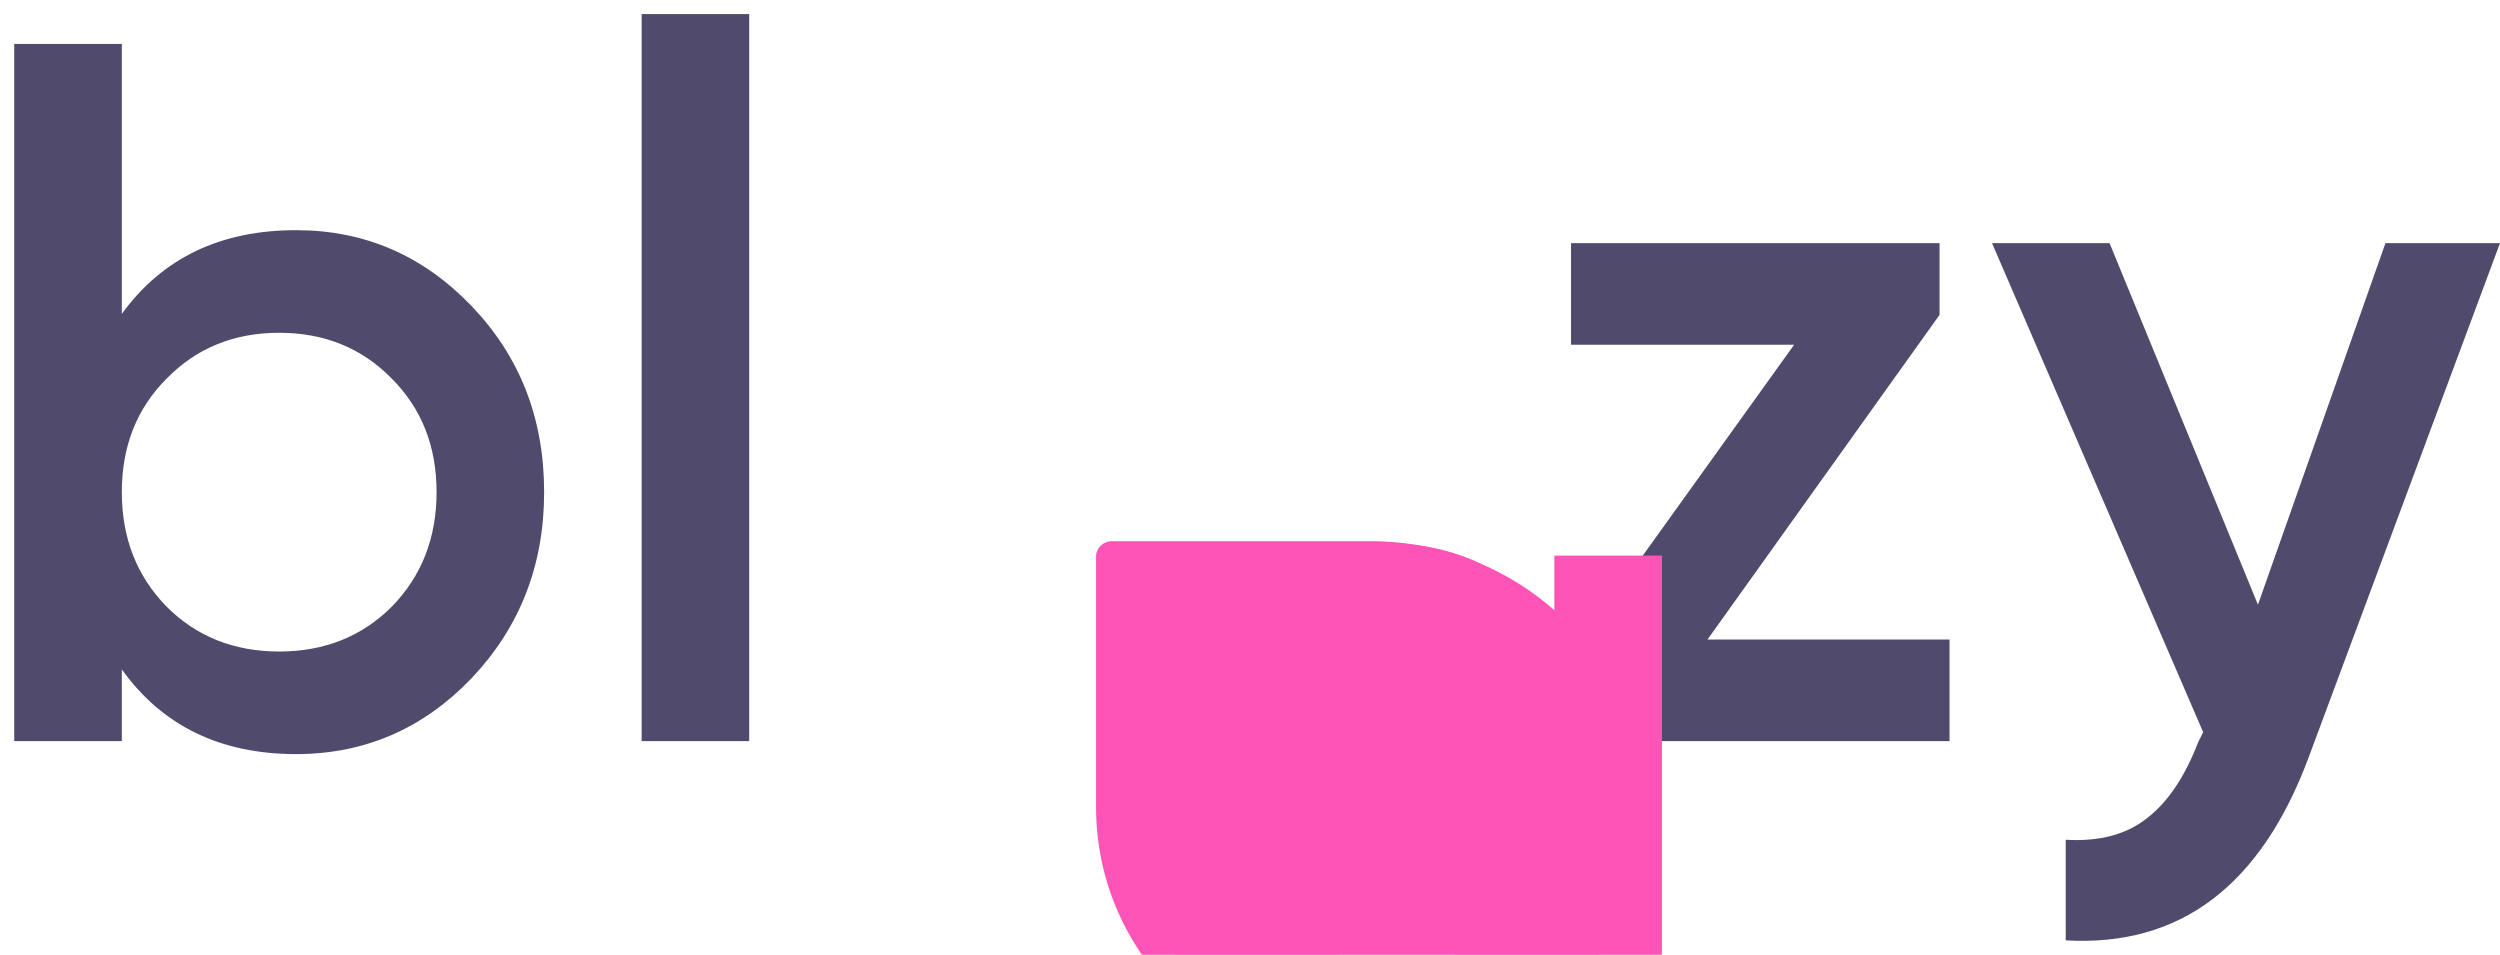
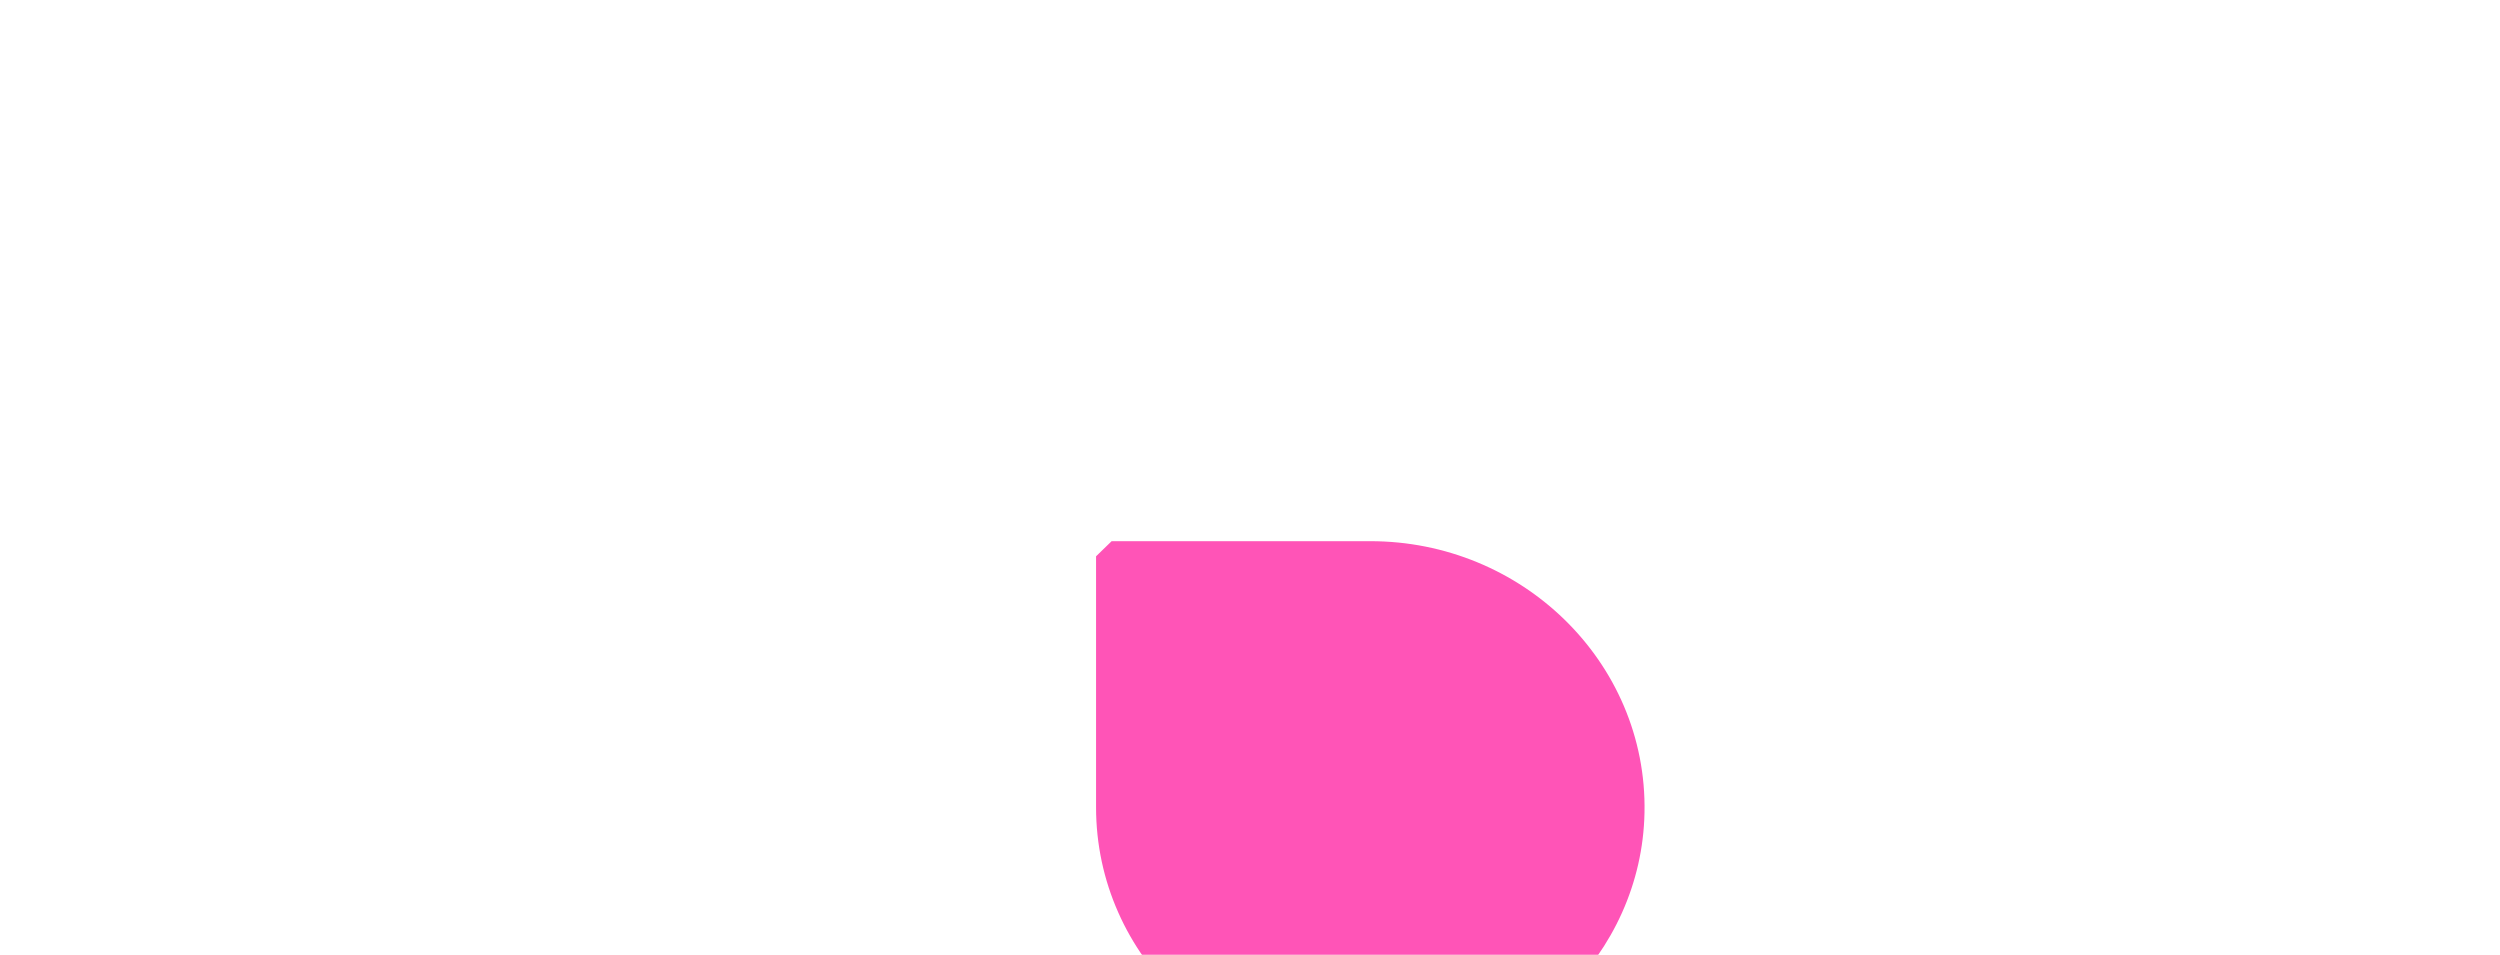
<svg xmlns="http://www.w3.org/2000/svg" width="144" height="55" viewBox="0 0 144 55" fill="none">
-   <path fill-rule="evenodd" clip-rule="evenodd" d="M36.958 0.809V42.69H43.154V0.809H36.958ZM27.154 17.619C24.362 14.712 20.996 13.258 17.057 13.258C12.696 13.258 9.35 14.865 7.017 18.078V2.53H0.82V42.69H7.017V38.559C9.35 41.811 12.696 43.436 17.057 43.436C20.996 43.436 24.362 41.983 27.154 39.076C29.946 36.131 31.342 32.555 31.342 28.347C31.342 24.102 29.946 20.526 27.154 17.619ZM16.081 37.527C13.48 37.527 11.319 36.666 9.598 34.945C7.877 33.186 7.017 30.986 7.017 28.347C7.017 25.708 7.877 23.528 9.598 21.807C11.319 20.047 13.48 19.168 16.081 19.168C18.682 19.168 20.843 20.047 22.564 21.807C24.286 23.528 25.146 25.708 25.146 28.347C25.146 30.986 24.286 33.186 22.564 34.945C20.843 36.666 18.682 37.527 16.081 37.527ZM112.293 36.838H98.351L111.719 18.135V14.004H90.491V19.856H103.343L89.917 38.559V42.69H112.293V36.838ZM144 14.004H137.402L130.058 34.83L121.51 14.004H114.74L126.903 42.174L126.616 42.747C125.851 44.736 124.876 46.19 123.69 47.108C122.504 48.064 120.936 48.484 118.985 48.37V54.164C125.564 54.547 130.23 51.028 132.984 43.608L144 14.004Z" fill="#504B6C" />
  <g filter="url(#filter0_i_609_406)">
-     <path d="M51.133 14.043V28.503C51.133 37.092 58.402 44.026 67.305 43.834C75.705 43.643 82.561 36.97 82.723 28.817C82.813 24.461 81.018 20.506 78.092 17.667C75.238 14.897 71.29 13.172 66.928 13.172H52.03C51.546 13.172 51.133 13.573 51.133 14.043Z" fill="#FF54B7" />
-     <path d="M77.531 14.004H83.727V42.69H77.531V38.559C75.198 41.81 71.851 43.436 67.491 43.436C63.551 43.436 60.185 41.982 57.393 39.075C54.601 36.13 53.205 32.554 53.205 28.347C53.205 24.101 54.601 20.525 57.393 17.618C60.185 14.711 63.551 13.258 67.491 13.258C71.851 13.258 75.198 14.864 77.531 18.077V14.004ZM61.983 34.944C63.704 36.666 65.865 37.526 68.466 37.526C71.067 37.526 73.228 36.666 74.949 34.944C76.67 33.185 77.531 30.986 77.531 28.347C77.531 25.708 76.67 23.527 74.949 21.806C73.228 20.047 71.067 19.167 68.466 19.167C65.865 19.167 63.704 20.047 61.983 21.806C60.262 23.527 59.401 25.708 59.401 28.347C59.401 30.986 60.262 33.185 61.983 34.944Z" fill="#FF54B7" />
+     <path d="M51.133 14.043V28.503C51.133 37.092 58.402 44.026 67.305 43.834C75.705 43.643 82.561 36.97 82.723 28.817C82.813 24.461 81.018 20.506 78.092 17.667C75.238 14.897 71.29 13.172 66.928 13.172H52.03Z" fill="#FF54B7" />
  </g>
  <defs>
    <filter id="filter0_i_609_406" x="51.133" y="13.172" width="44.594" height="48.666" filterUnits="userSpaceOnUse" color-interpolation-filters="sRGB">
      <feFlood flood-opacity="0" result="BackgroundImageFix" />
      <feBlend mode="normal" in="SourceGraphic" in2="BackgroundImageFix" result="shape" />
      <feColorMatrix in="SourceAlpha" type="matrix" values="0 0 0 0 0 0 0 0 0 0 0 0 0 0 0 0 0 0 127 0" result="hardAlpha" />
      <feOffset dx="12" dy="18" />
      <feGaussianBlur stdDeviation="10.5" />
      <feComposite in2="hardAlpha" operator="arithmetic" k2="-1" k3="1" />
      <feColorMatrix type="matrix" values="0 0 0 0 1 0 0 0 0 1 0 0 0 0 1 0 0 0 0.25 0" />
      <feBlend mode="normal" in2="shape" result="effect1_innerShadow_609_406" />
    </filter>
  </defs>
</svg>